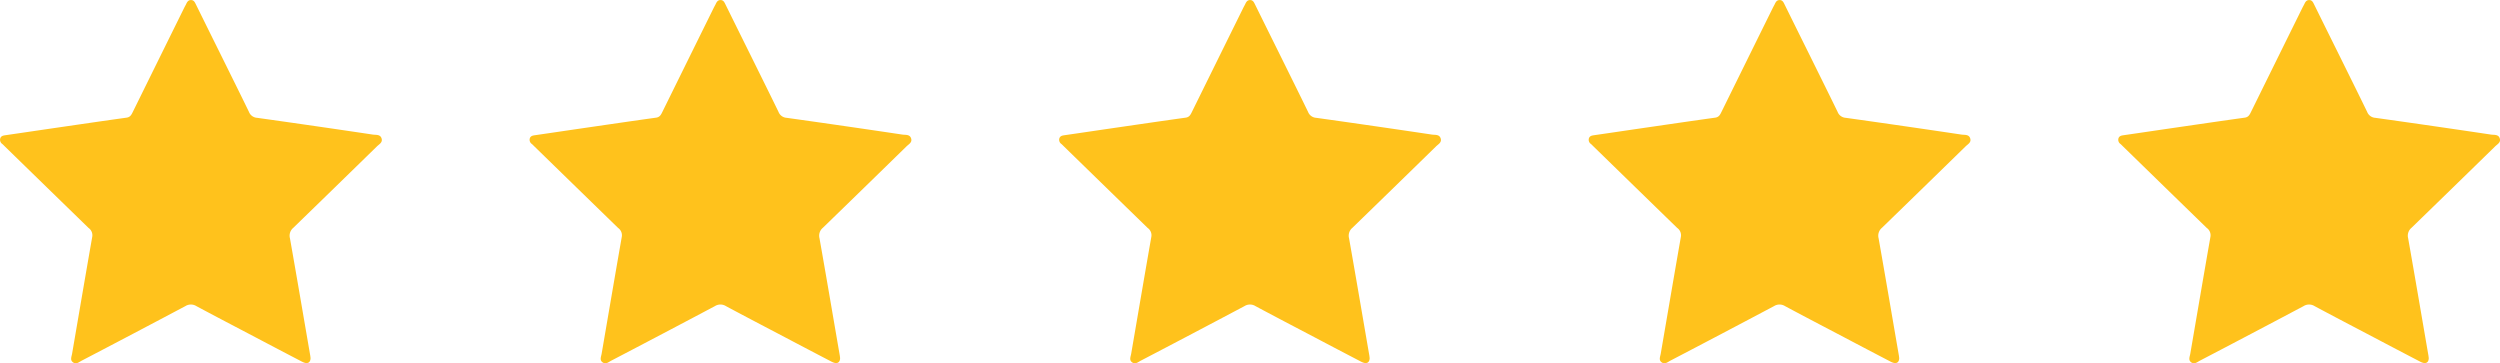
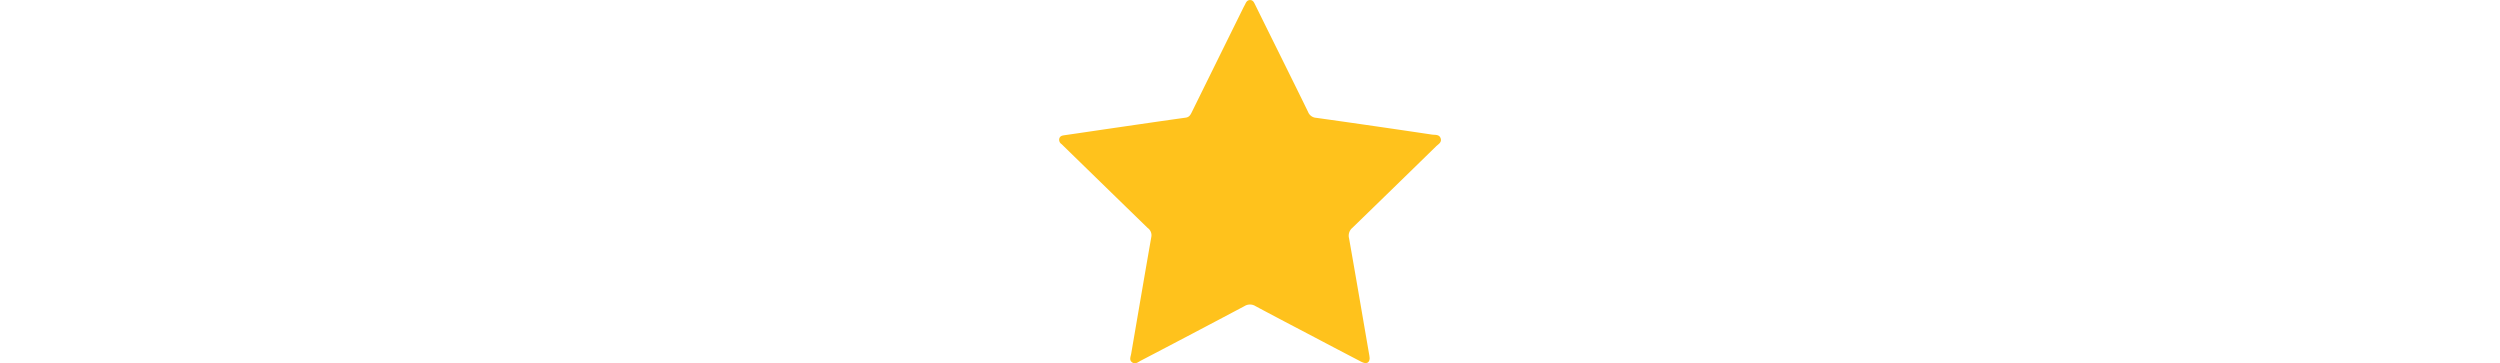
<svg xmlns="http://www.w3.org/2000/svg" id="Grupo_4766" data-name="Grupo 4766" width="128.817" height="18.717" viewBox="0 0 128.817 18.717">
  <g id="Grupo_1219" data-name="Grupo 1219">
    <g id="Grupo_1" data-name="Grupo 1" transform="translate(0 0)">
      <g id="_7SAc8t.tif" data-name="7SAc8t.tif">
        <g id="Grupo_956" data-name="Grupo 956">
-           <path id="Caminho_5256" data-name="Caminho 5256" d="M659.179,581.838c-.005.256-.171.328-.436.19q-1.189-.619-2.376-1.245c-1.025-.539-2.053-1.073-3.073-1.621a.531.531,0,0,0-.563,0q-2.665,1.414-5.341,2.81c-.139.073-.281.207-.448.09s-.077-.293-.05-.449c.346-2.012.688-4.024,1.04-6.034a.459.459,0,0,0-.192-.444q-2.166-2.106-4.33-4.216c-.036-.036-.071-.073-.109-.106a.263.263,0,0,1-.111-.293c.042-.126.151-.146.267-.163.945-.136,1.89-.278,2.835-.415,1.136-.165,2.272-.332,3.409-.49.2-.028.258-.171.33-.317q1.313-2.664,2.629-5.327c.031-.064.067-.126.1-.19.053-.112.105-.224.256-.225s.2.114.255.225q.667,1.352,1.336,2.7c.468.947.938,1.892,1.4,2.842a.478.478,0,0,0,.412.3q2.989.419,5.973.865c.158.023.375-.02.445.194s-.125.3-.242.418q-2.15,2.1-4.308,4.194a.527.527,0,0,0-.17.536c.358,2.02.7,4.042,1.049,6.063C659.17,581.77,659.175,581.811,659.179,581.838Z" transform="translate(-643.177 -563.39)" fill="#ffc21c" />
-         </g>
+           </g>
      </g>
    </g>
    <g id="Grupo_959" data-name="Grupo 959" transform="translate(54.572 0)">
      <g id="_7SAc8t.tif-2" data-name="7SAc8t.tif" transform="translate(0)">
        <g id="Grupo_956-2" data-name="Grupo 956">
          <path id="Caminho_5256-2" data-name="Caminho 5256" d="M659.179,581.838c-.005.256-.171.328-.436.19q-1.189-.619-2.376-1.245c-1.025-.539-2.053-1.073-3.073-1.621a.531.531,0,0,0-.563,0q-2.665,1.414-5.341,2.81c-.139.073-.281.207-.448.09s-.077-.293-.05-.449c.346-2.012.688-4.024,1.04-6.034a.459.459,0,0,0-.192-.444q-2.166-2.106-4.33-4.216c-.036-.036-.071-.073-.109-.106a.263.263,0,0,1-.111-.293c.042-.126.151-.146.267-.163.945-.136,1.89-.278,2.835-.415,1.136-.165,2.272-.332,3.409-.49.2-.028.258-.171.33-.317q1.313-2.664,2.629-5.327c.031-.064.067-.126.1-.19.053-.112.105-.224.256-.225s.2.114.255.225q.667,1.352,1.336,2.7c.468.947.938,1.892,1.4,2.842a.478.478,0,0,0,.412.3q2.989.419,5.973.865c.158.023.375-.02.445.194s-.125.3-.242.418q-2.15,2.1-4.308,4.194a.527.527,0,0,0-.17.536c.358,2.02.7,4.042,1.049,6.063C659.17,581.77,659.175,581.811,659.179,581.838Z" transform="translate(-643.177 -563.39)" fill="#ffc21c" />
        </g>
      </g>
    </g>
    <g id="Grupo_957" data-name="Grupo 957" transform="translate(27.286 0)">
      <g id="_7SAc8t.tif-3" data-name="7SAc8t.tif" transform="translate(0)">
        <g id="Grupo_956-3" data-name="Grupo 956">
-           <path id="Caminho_5256-3" data-name="Caminho 5256" d="M659.179,581.838c-.005.256-.171.328-.436.19q-1.189-.619-2.376-1.245c-1.025-.539-2.053-1.073-3.073-1.621a.531.531,0,0,0-.563,0q-2.665,1.414-5.341,2.81c-.139.073-.281.207-.448.09s-.077-.293-.05-.449c.346-2.012.688-4.024,1.04-6.034a.459.459,0,0,0-.192-.444q-2.166-2.106-4.33-4.216c-.036-.036-.071-.073-.109-.106a.263.263,0,0,1-.111-.293c.042-.126.151-.146.267-.163.945-.136,1.89-.278,2.835-.415,1.136-.165,2.272-.332,3.409-.49.2-.028.258-.171.33-.317q1.313-2.664,2.629-5.327c.031-.064.067-.126.1-.19.053-.112.105-.224.256-.225s.2.114.255.225q.667,1.352,1.336,2.7c.468.947.938,1.892,1.4,2.842a.478.478,0,0,0,.412.3q2.989.419,5.973.865c.158.023.375-.02.445.194s-.125.3-.242.418q-2.15,2.1-4.308,4.194a.527.527,0,0,0-.17.536c.358,2.02.7,4.042,1.049,6.063C659.17,581.77,659.175,581.811,659.179,581.838Z" transform="translate(-643.177 -563.39)" fill="#ffc21c" />
-         </g>
+           </g>
      </g>
    </g>
    <g id="Grupo_958" data-name="Grupo 958" transform="translate(81.858 0)">
      <g id="_7SAc8t.tif-4" data-name="7SAc8t.tif">
        <g id="Grupo_956-4" data-name="Grupo 956">
-           <path id="Caminho_5256-4" data-name="Caminho 5256" d="M659.179,581.838c-.005.256-.171.328-.436.19q-1.189-.619-2.376-1.245c-1.025-.539-2.053-1.073-3.073-1.621a.531.531,0,0,0-.563,0q-2.665,1.414-5.341,2.81c-.139.073-.281.207-.448.09s-.077-.293-.05-.449c.346-2.012.688-4.024,1.04-6.034a.459.459,0,0,0-.192-.444q-2.166-2.106-4.33-4.216c-.036-.036-.071-.073-.109-.106a.263.263,0,0,1-.111-.293c.042-.126.151-.146.267-.163.945-.136,1.89-.278,2.835-.415,1.136-.165,2.272-.332,3.409-.49.2-.028.258-.171.33-.317q1.313-2.664,2.629-5.327c.031-.064.067-.126.1-.19.053-.112.105-.224.256-.225s.2.114.255.225q.667,1.352,1.336,2.7c.468.947.938,1.892,1.4,2.842a.478.478,0,0,0,.412.3q2.989.419,5.973.865c.158.023.375-.02.445.194s-.125.3-.242.418q-2.15,2.1-4.308,4.194a.527.527,0,0,0-.17.536c.358,2.02.7,4.042,1.049,6.063C659.17,581.77,659.175,581.811,659.179,581.838Z" transform="translate(-643.177 -563.39)" fill="#ffc21c" />
-         </g>
+           </g>
      </g>
    </g>
    <g id="Grupo_960" data-name="Grupo 960" transform="translate(109.144 0)">
      <g id="_7SAc8t.tif-5" data-name="7SAc8t.tif">
        <g id="Grupo_956-5" data-name="Grupo 956">
-           <path id="Caminho_5256-5" data-name="Caminho 5256" d="M659.179,581.838c-.005.256-.171.328-.436.19q-1.189-.619-2.376-1.245c-1.025-.539-2.053-1.073-3.073-1.621a.531.531,0,0,0-.563,0q-2.665,1.414-5.341,2.81c-.139.073-.281.207-.448.09s-.077-.293-.05-.449c.346-2.012.688-4.024,1.04-6.034a.459.459,0,0,0-.192-.444q-2.166-2.106-4.33-4.216c-.036-.036-.071-.073-.109-.106a.263.263,0,0,1-.111-.293c.042-.126.151-.146.267-.163.945-.136,1.89-.278,2.835-.415,1.136-.165,2.272-.332,3.409-.49.2-.028.258-.171.33-.317q1.313-2.664,2.629-5.327c.031-.064.067-.126.1-.19.053-.112.105-.224.256-.225s.2.114.255.225q.667,1.352,1.336,2.7c.468.947.938,1.892,1.4,2.842a.478.478,0,0,0,.412.3q2.989.419,5.973.865c.158.023.375-.02.445.194s-.125.3-.242.418q-2.15,2.1-4.308,4.194a.527.527,0,0,0-.17.536c.358,2.02.7,4.042,1.049,6.063C659.17,581.77,659.175,581.811,659.179,581.838Z" transform="translate(-643.177 -563.39)" fill="#ffc21c" />
-         </g>
+           </g>
      </g>
    </g>
  </g>
</svg>